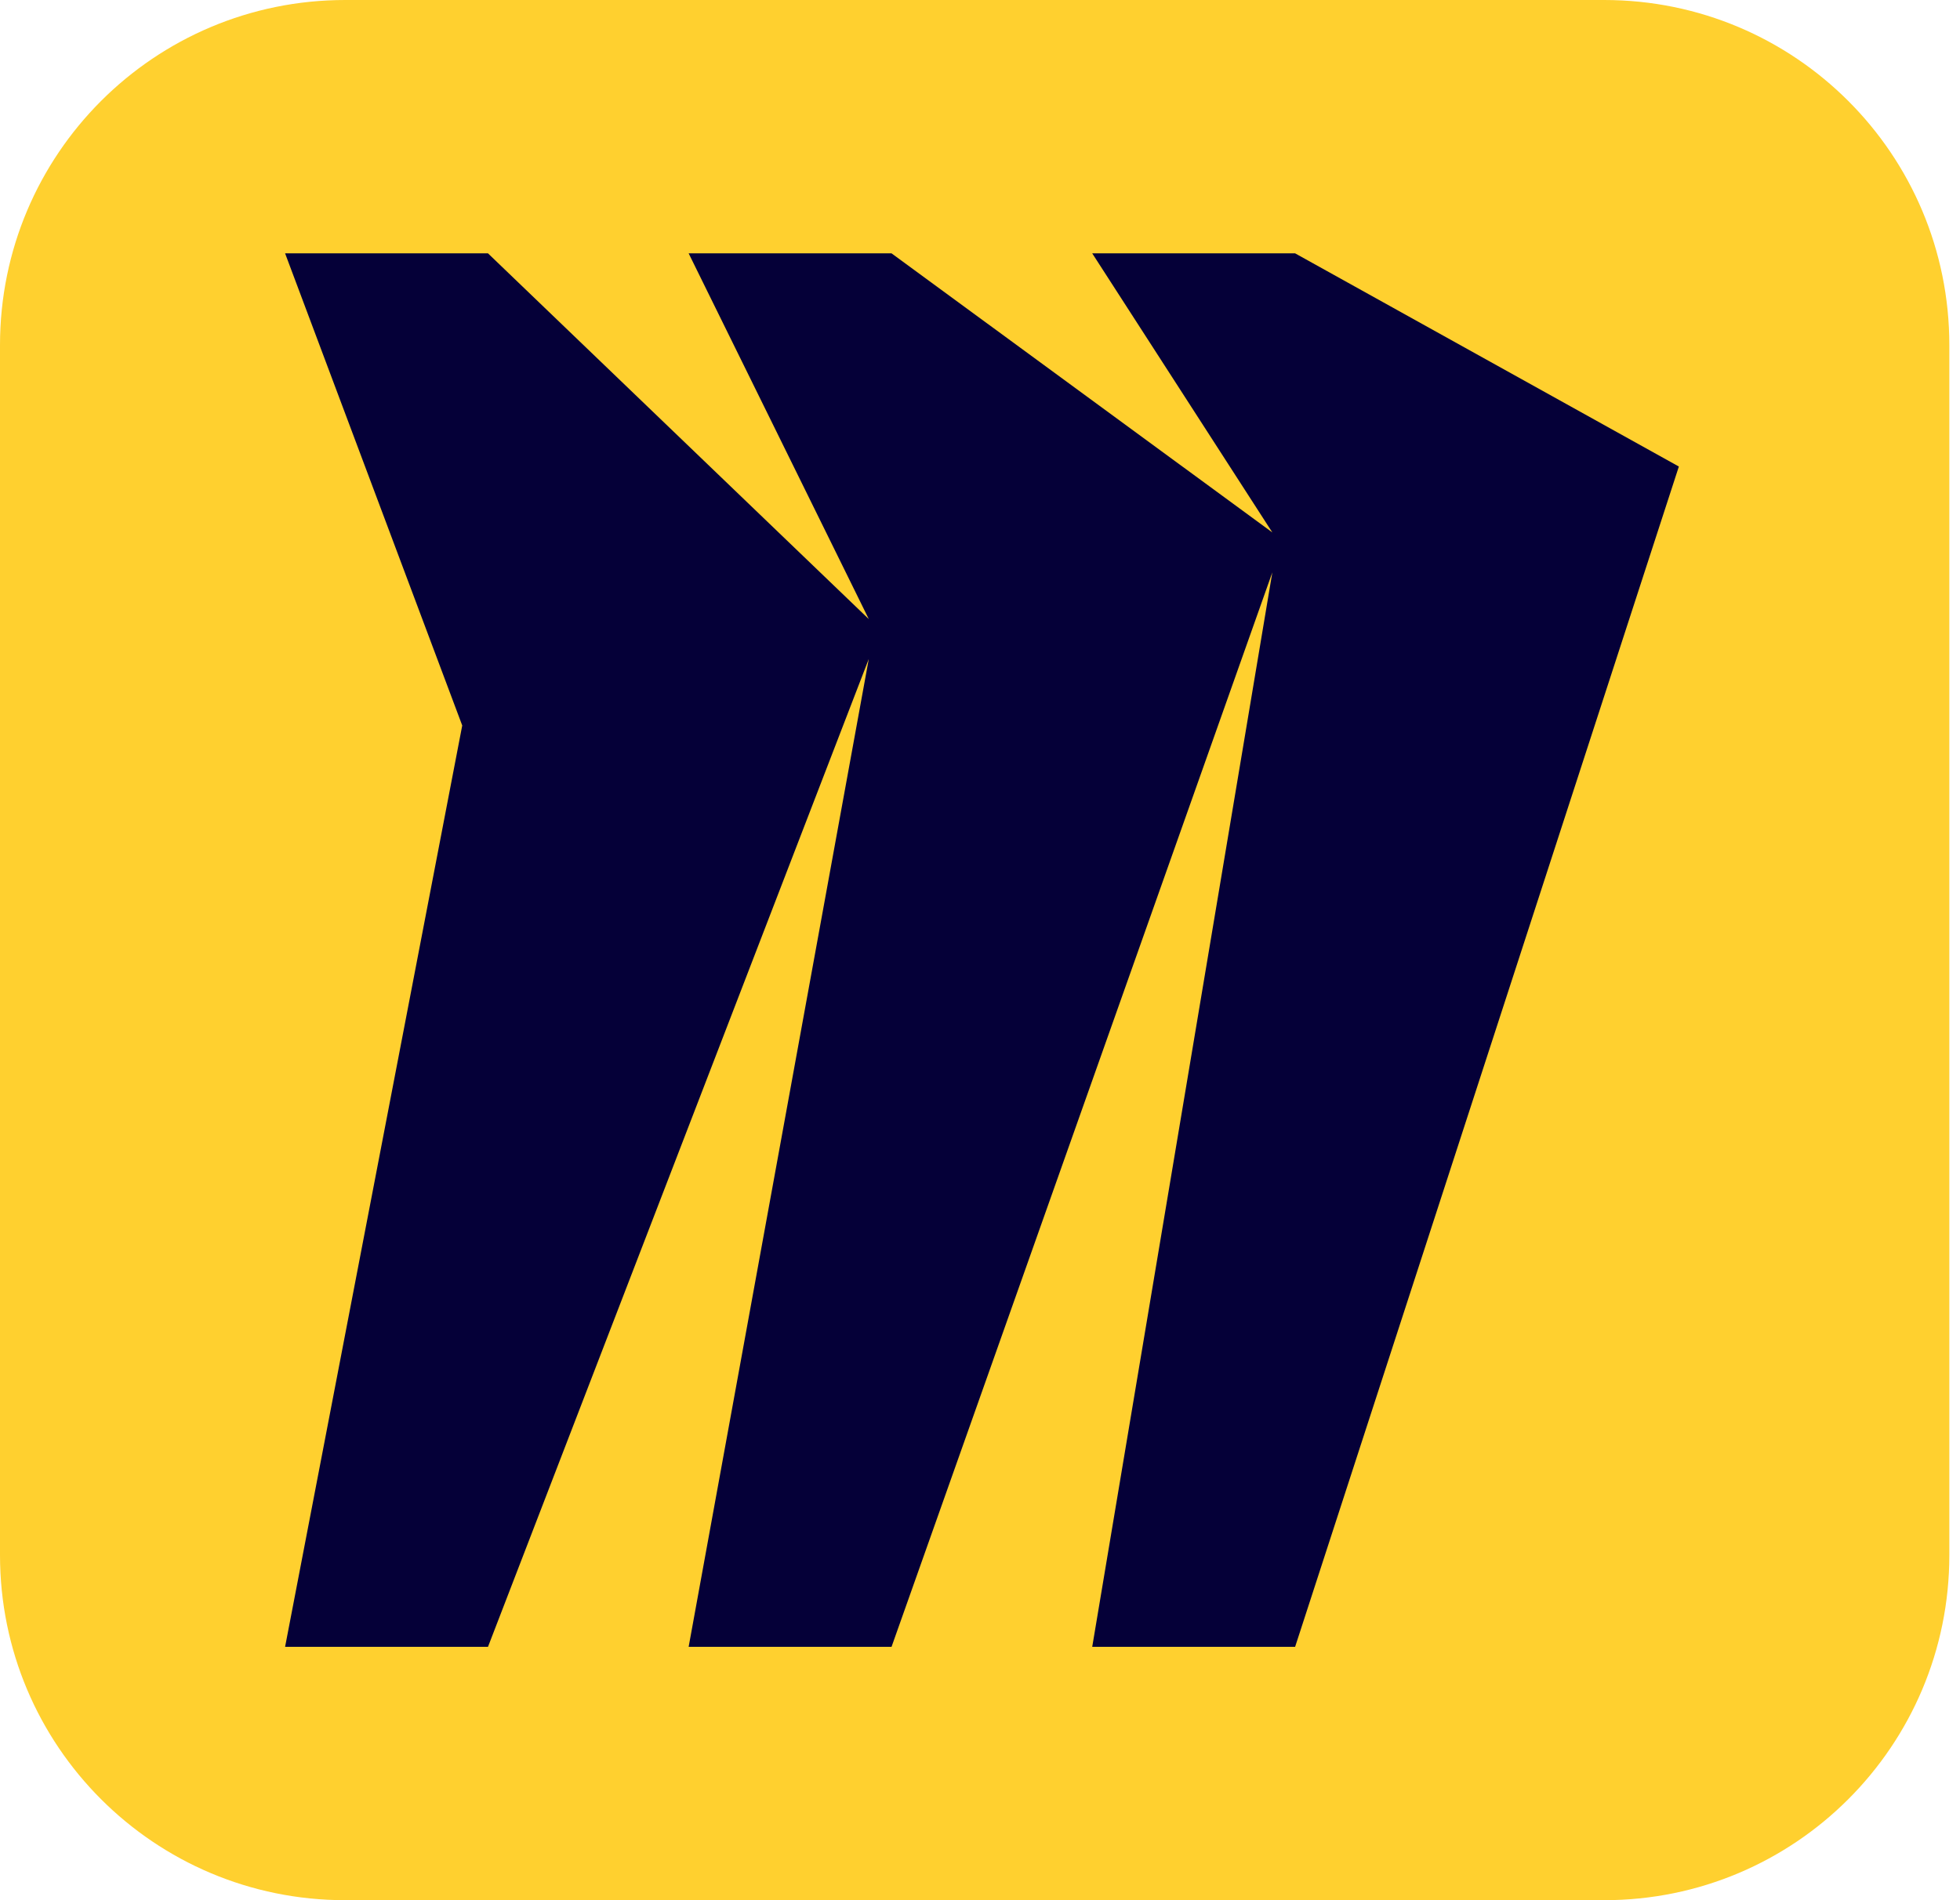
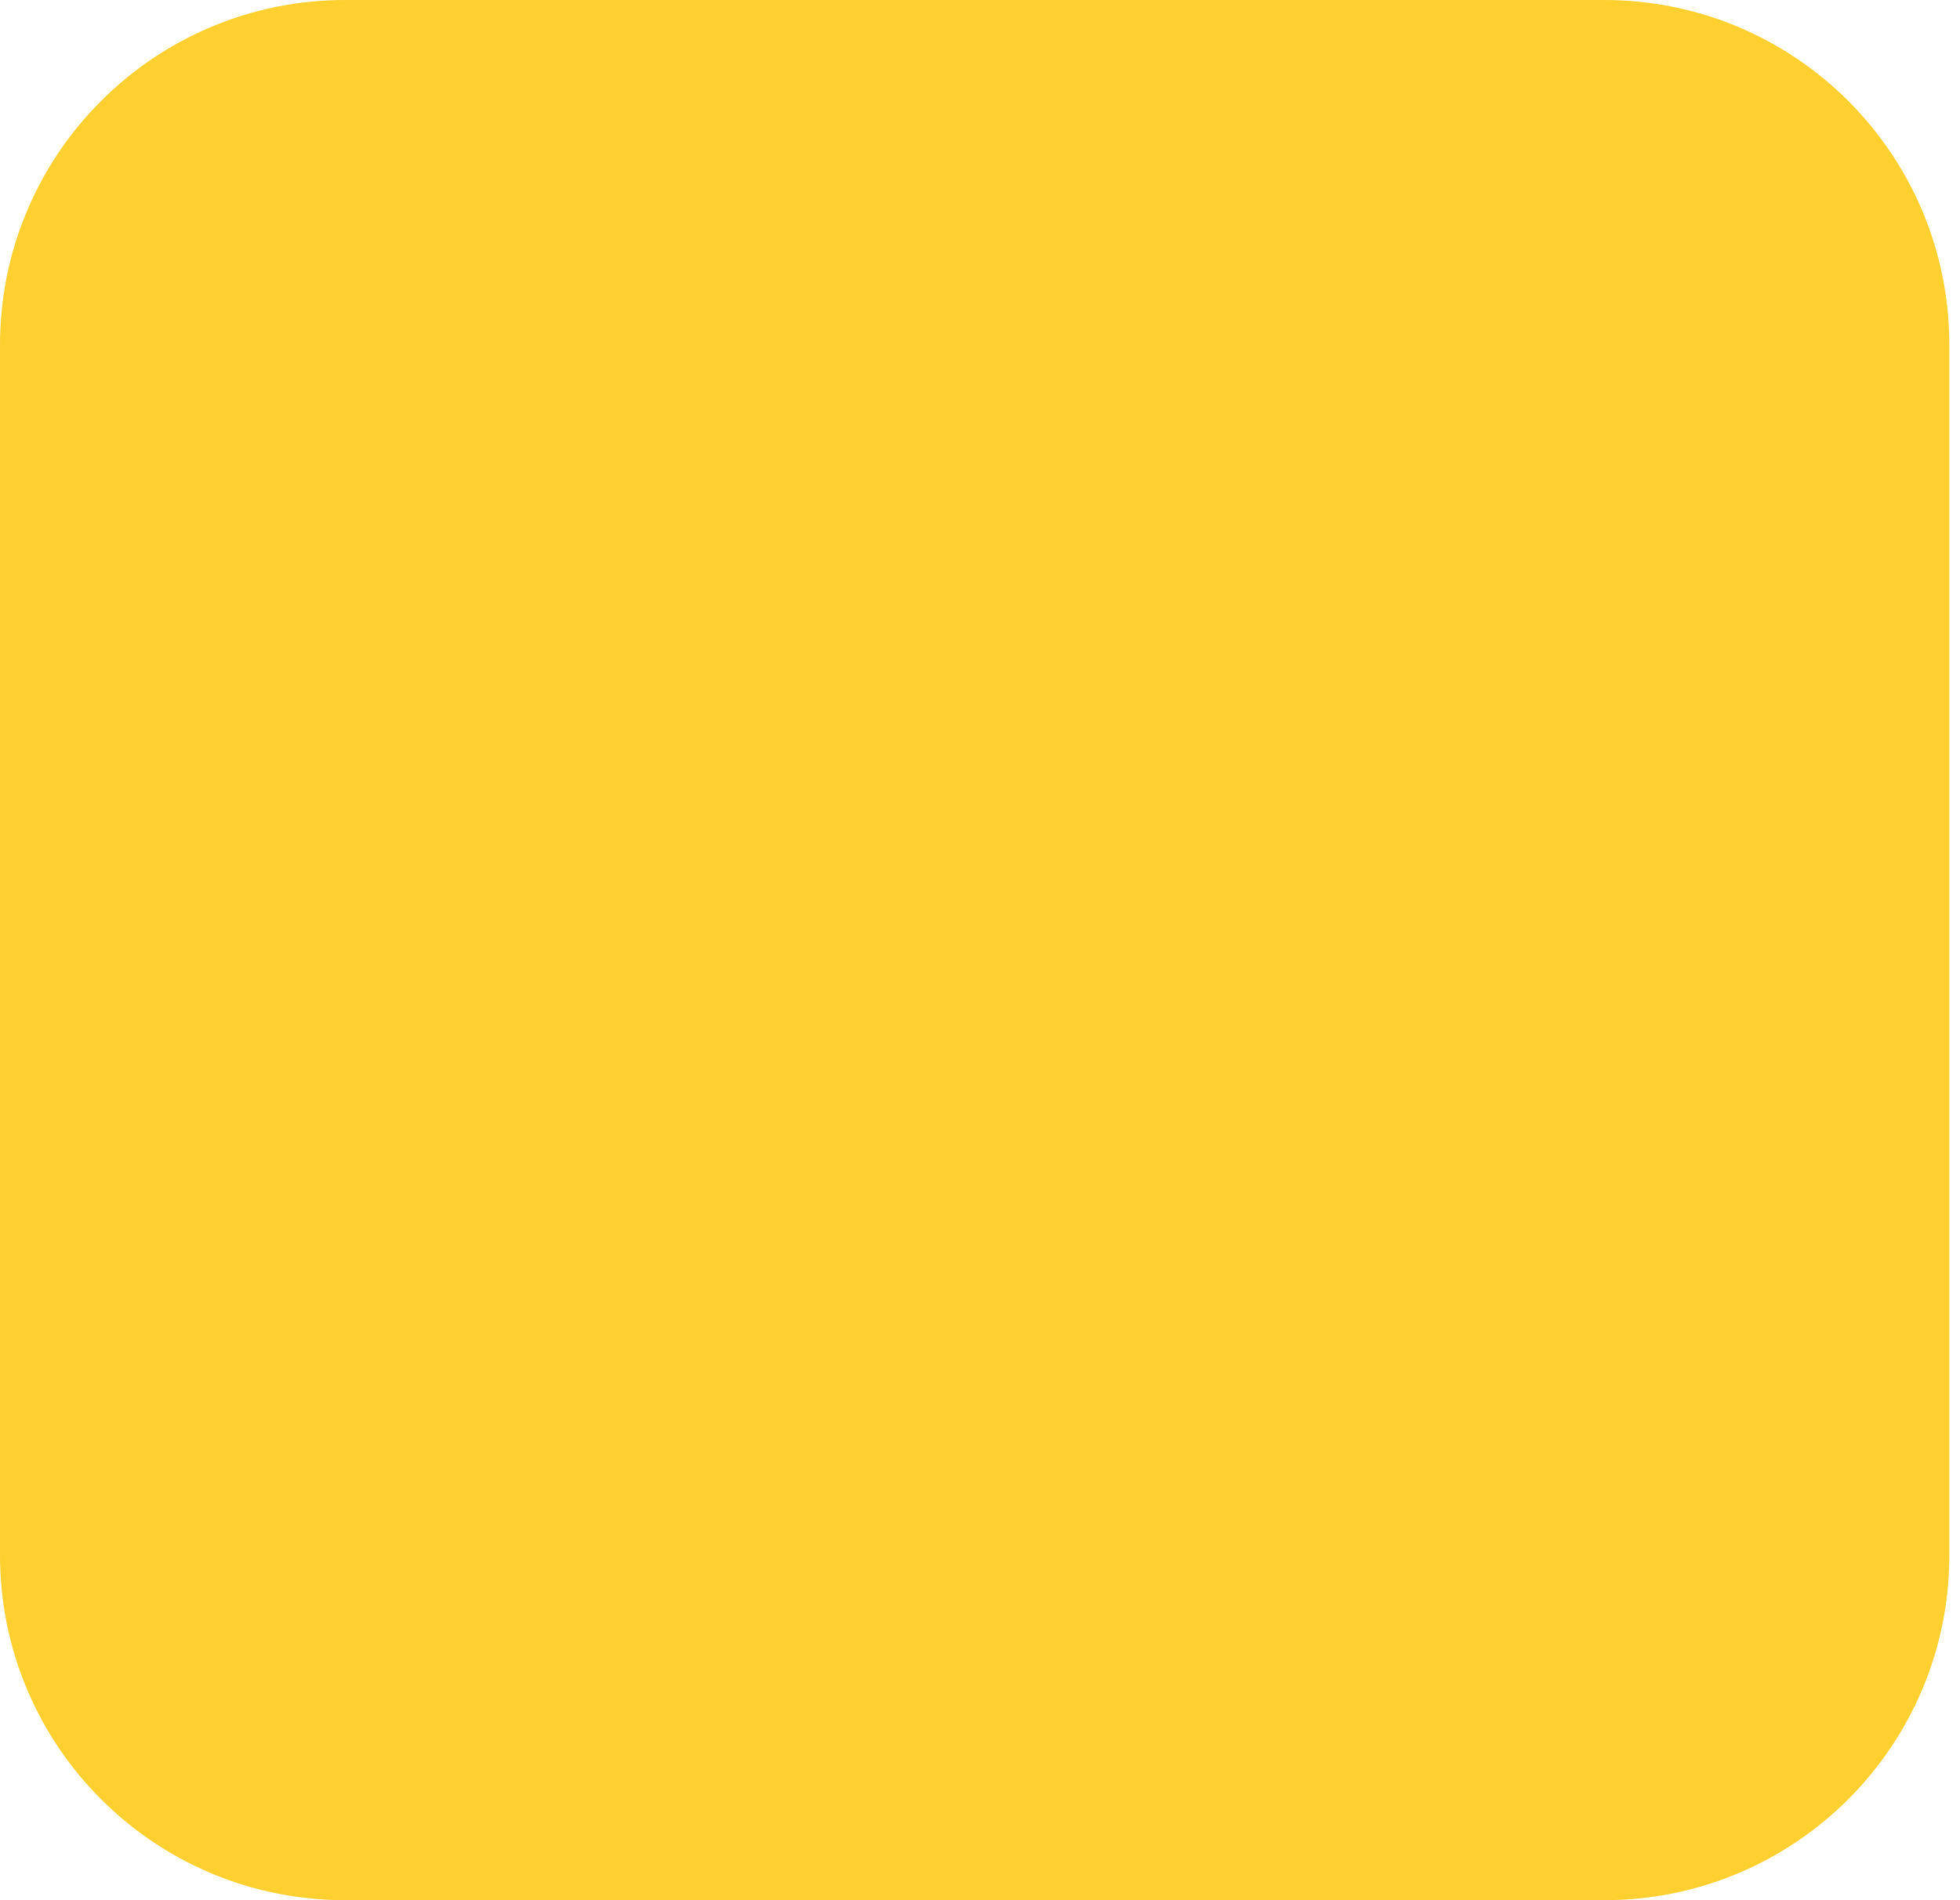
<svg xmlns="http://www.w3.org/2000/svg" width="66px" height="64px" viewBox="0 0 66 64" version="1.1">
  <title>tools-miro</title>
  <desc>Created with Sketch.</desc>
  <defs />
  <g id="About" stroke="none" stroke-width="1" fill="none" fill-rule="evenodd">
    <g transform="translate(-252, -3597)" fill-rule="nonzero" id="tools-miro">
      <g transform="translate(252, 3597)">
        <path d="M11.624,0 L54.017,0 C60.444,0 65.641,5.197 65.641,11.624 L65.641,52.376 C65.641,58.803 60.444,64 54.017,64 L11.624,64 C5.197,64 0,58.803 0,52.376 L0,11.624 C0,5.197 5.197,0 11.624,0 Z" id="Shape" fill="#FFD02F" />
-         <polygon id="Shape" fill="#050038" points="43.611 8.533 36.779 8.533 42.844 17.933 30.021 8.533 23.189 8.533 29.255 20.851 16.432 8.533 9.6 8.533 15.565 24.435 9.6 55.467 16.432 55.467 29.255 22.193 23.189 55.467 30.021 55.467 42.844 19.277 36.779 55.467 43.611 55.467 56.533 15.713" />
      </g>
    </g>
  </g>
</svg>